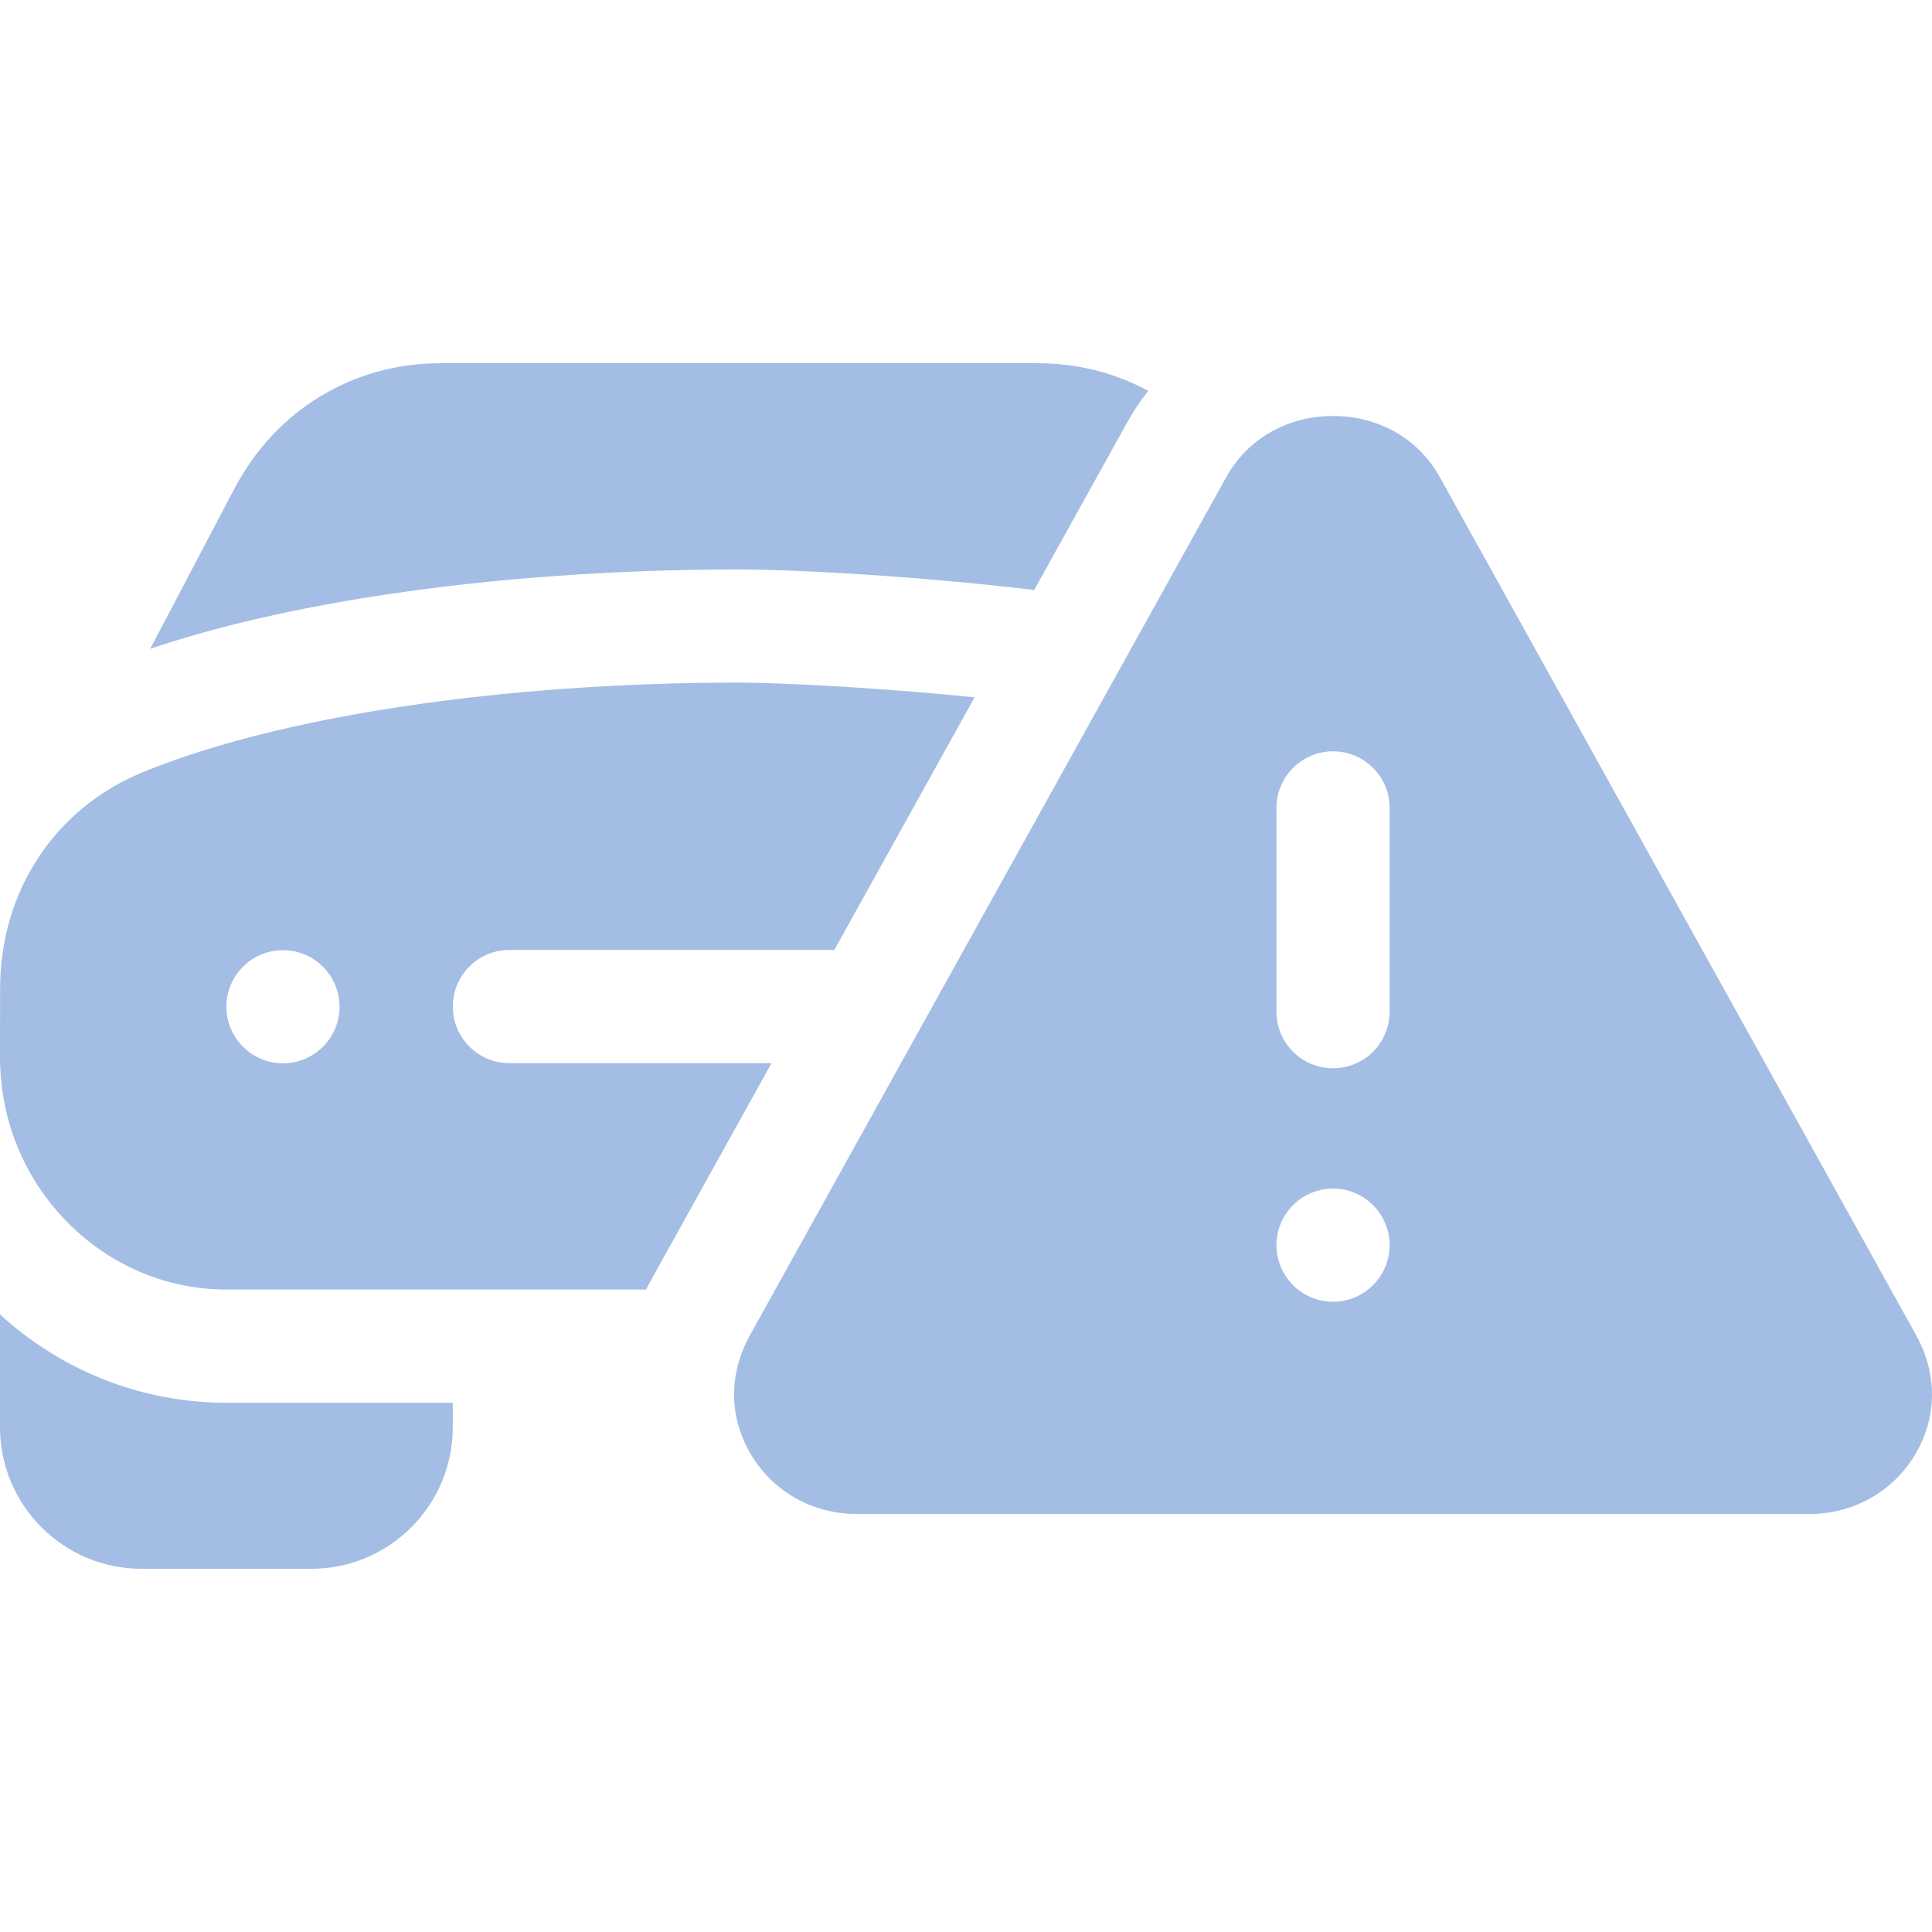
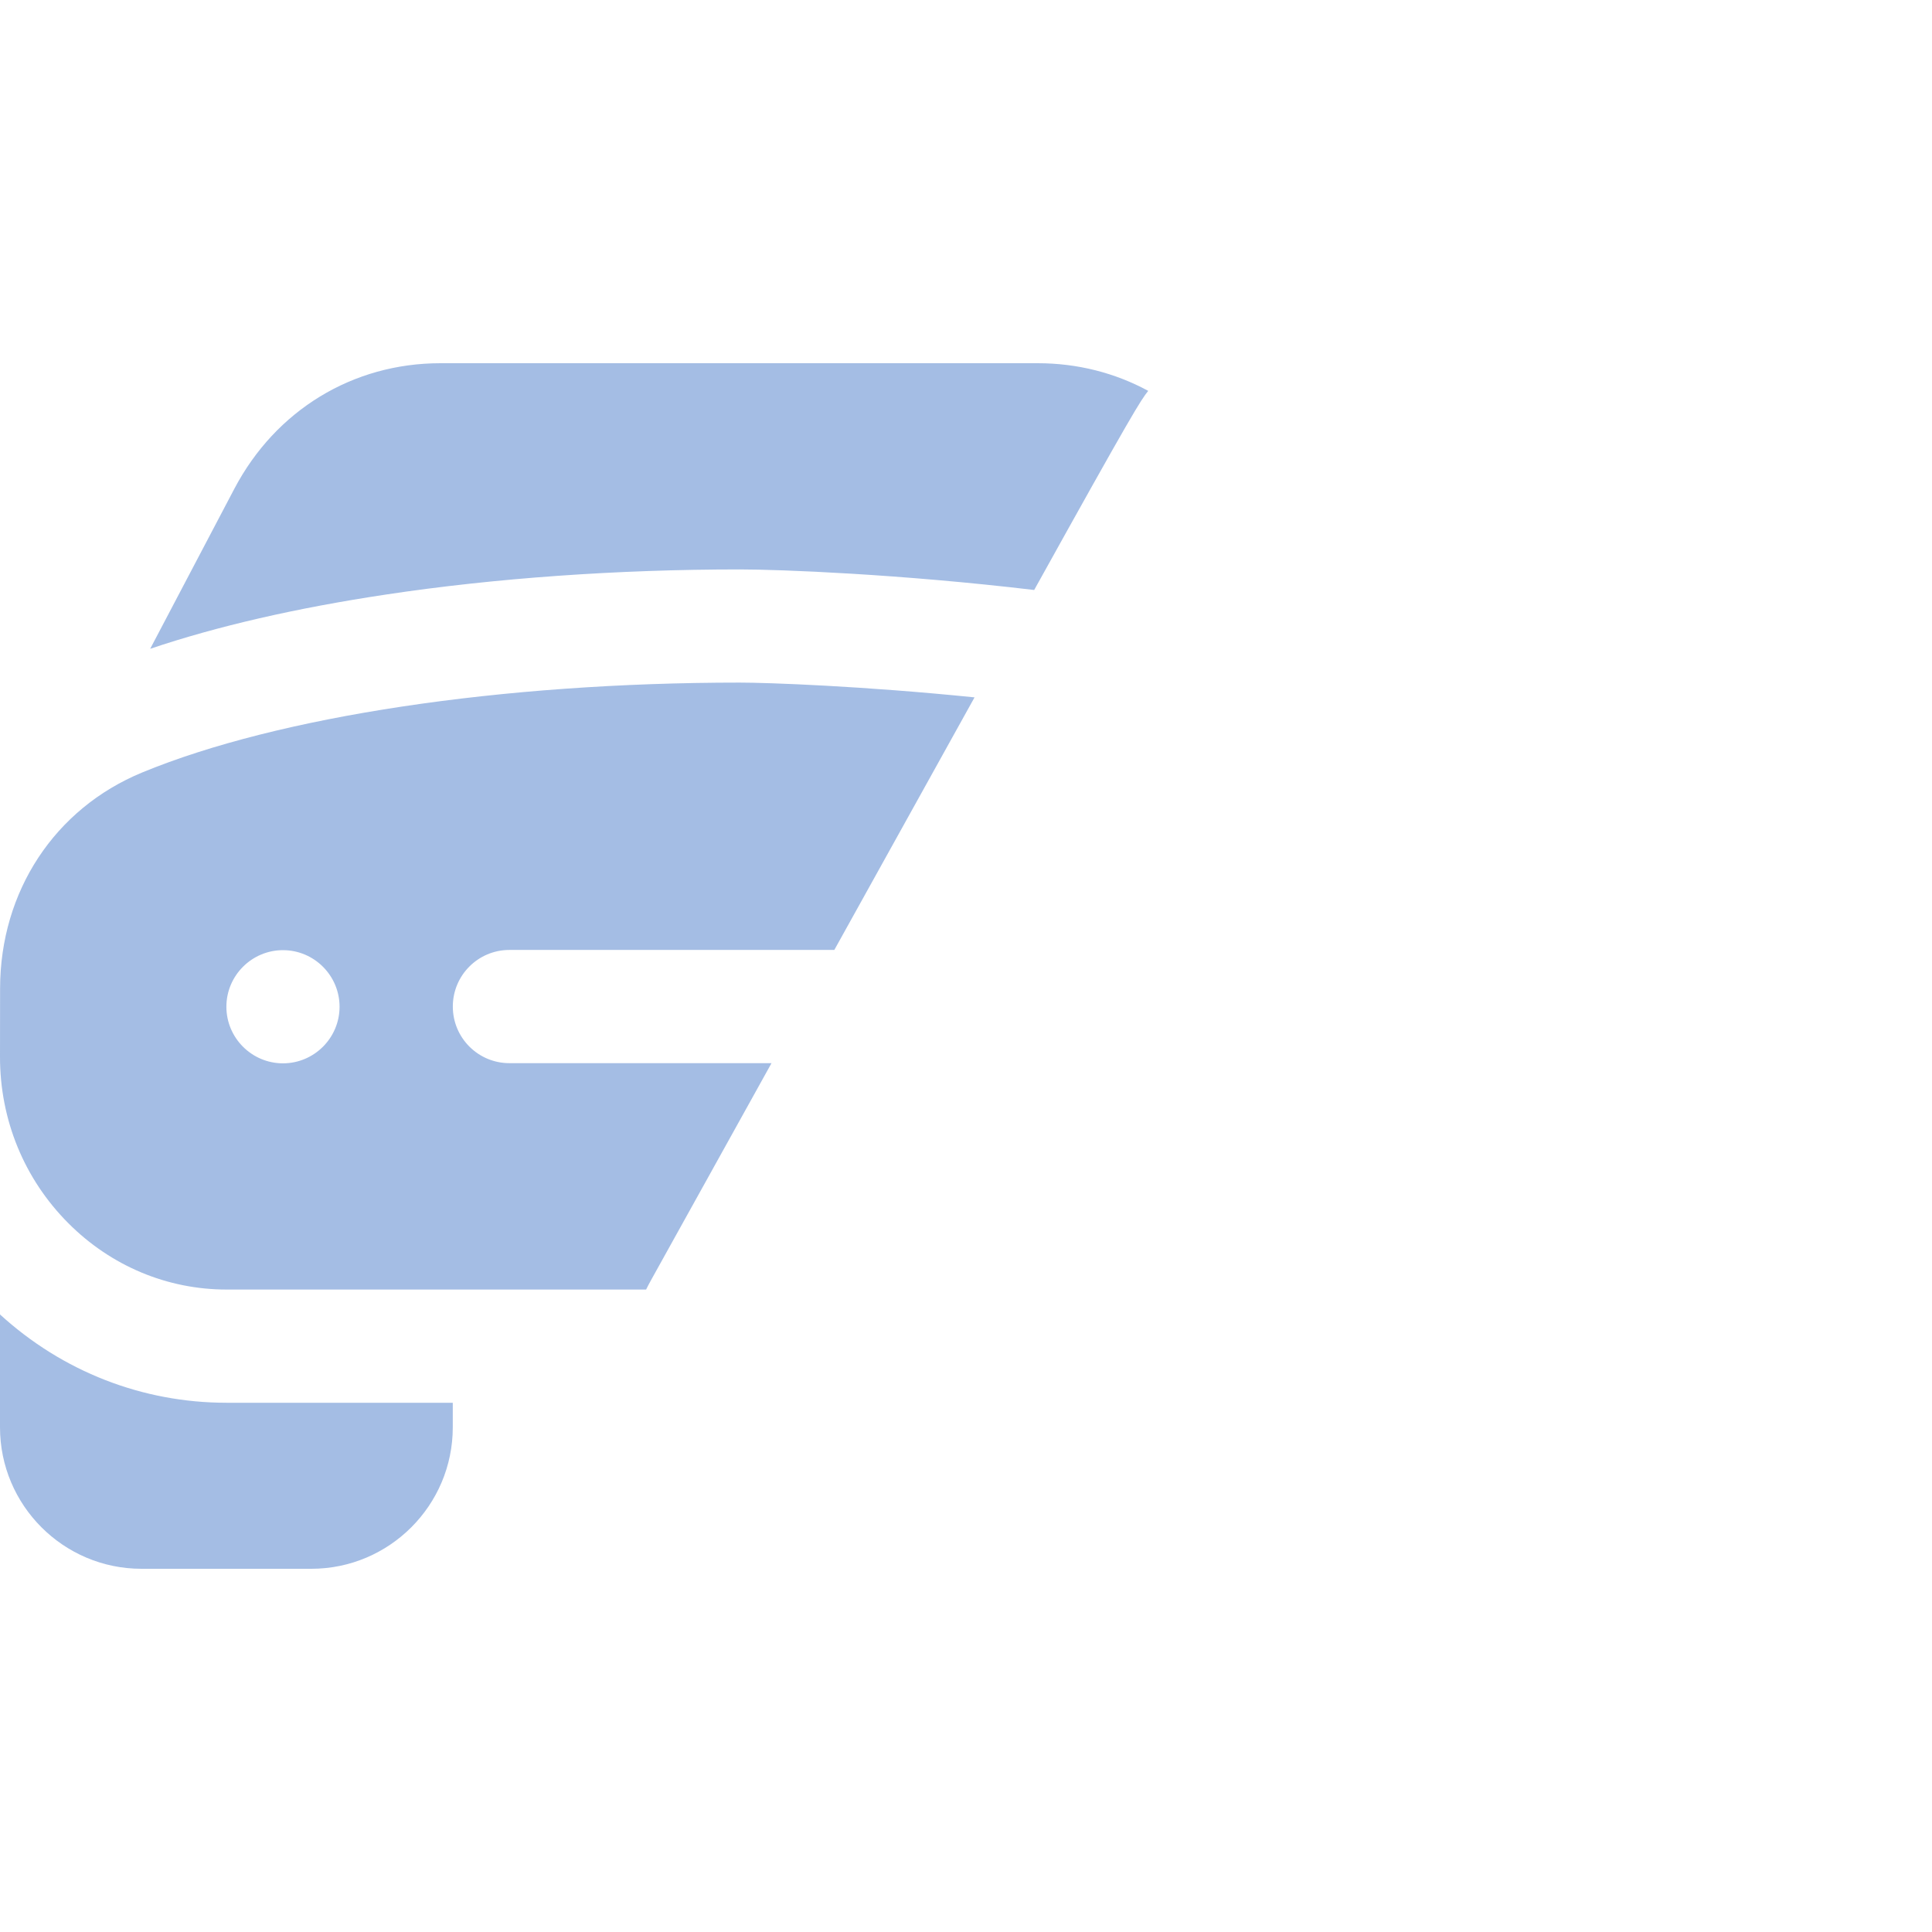
<svg xmlns="http://www.w3.org/2000/svg" width="45" height="45" viewBox="0 0 45 45" fill="none">
  <g clip-path="url(#clip0_2797_13553)">
-     <path d="M44.628 31.095L33.534 11.11C33.04 10.22 32.111 9.689 31.049 9.689C29.987 9.689 29.058 10.22 28.564 11.11L17.47 31.095C16.965 32.004 16.975 33.023 17.498 33.89C18.016 34.75 18.935 35.264 19.956 35.264H42.143C43.163 35.264 44.082 34.75 44.601 33.89C45.123 33.023 45.133 32.004 44.628 31.095ZM31.049 30.32C30.323 30.32 29.731 29.728 29.731 29.002C29.731 28.276 30.323 27.684 31.049 27.684C31.775 27.684 32.367 28.276 32.367 29.002C32.367 29.728 31.775 30.32 31.049 30.32ZM32.367 23.564C32.367 24.292 31.777 24.882 31.049 24.882C30.321 24.882 29.731 24.292 29.731 23.564V18.818C29.731 18.09 30.321 17.5 31.049 17.5C31.777 17.5 32.367 18.09 32.367 18.818V23.564Z" fill="#A4BDE4" />
    <path d="M11.865 24.763C11.137 24.763 10.547 24.173 10.547 23.445C10.547 22.716 11.137 22.126 11.865 22.126H19.433L22.699 16.243C20.1 15.979 17.895 15.899 17.229 15.899C11.688 15.899 6.485 16.682 3.311 17.993C1.273 18.834 0.006 20.761 0.002 23.02L5.86966e-06 24.611C-0.002 26.083 0.564 27.462 1.595 28.494C2.588 29.488 3.896 30.036 5.278 30.036H15.049C15.086 29.962 15.124 29.888 15.165 29.815L17.97 24.763H11.865ZM6.591 24.767C5.865 24.767 5.273 24.175 5.273 23.449C5.273 22.723 5.865 22.131 6.591 22.131C7.317 22.131 7.909 22.723 7.909 23.449C7.909 24.175 7.317 24.767 6.591 24.767Z" fill="#A4BDE4" />
    <path d="M0 30.616V33.245C0 35.062 1.478 36.54 3.294 36.54H7.252C9.068 36.54 10.546 35.062 10.546 33.245V32.673H5.278C3.315 32.673 1.455 31.945 0 30.616Z" fill="#A4BDE4" />
-     <path d="M17.229 13.263C18.172 13.263 20.967 13.371 24.088 13.742L26.259 9.831C26.401 9.575 26.564 9.332 26.744 9.104C25.973 8.686 25.098 8.46 24.17 8.46H10.258C8.217 8.46 6.423 9.553 5.459 11.383C5.224 11.831 4.389 13.418 3.498 15.112C5.054 14.587 6.894 14.163 8.99 13.848C11.532 13.465 14.381 13.263 17.229 13.263Z" fill="#A4BDE4" />
+     <path d="M17.229 13.263C18.172 13.263 20.967 13.371 24.088 13.742C26.401 9.575 26.564 9.332 26.744 9.104C25.973 8.686 25.098 8.46 24.17 8.46H10.258C8.217 8.46 6.423 9.553 5.459 11.383C5.224 11.831 4.389 13.418 3.498 15.112C5.054 14.587 6.894 14.163 8.99 13.848C11.532 13.465 14.381 13.263 17.229 13.263Z" fill="#A4BDE4" />
  </g>
  <defs>
    <clipPath id="clip0_2797_13553">
      <rect width="45" height="45" fill="white" />
    </clipPath>
  </defs>
</svg>